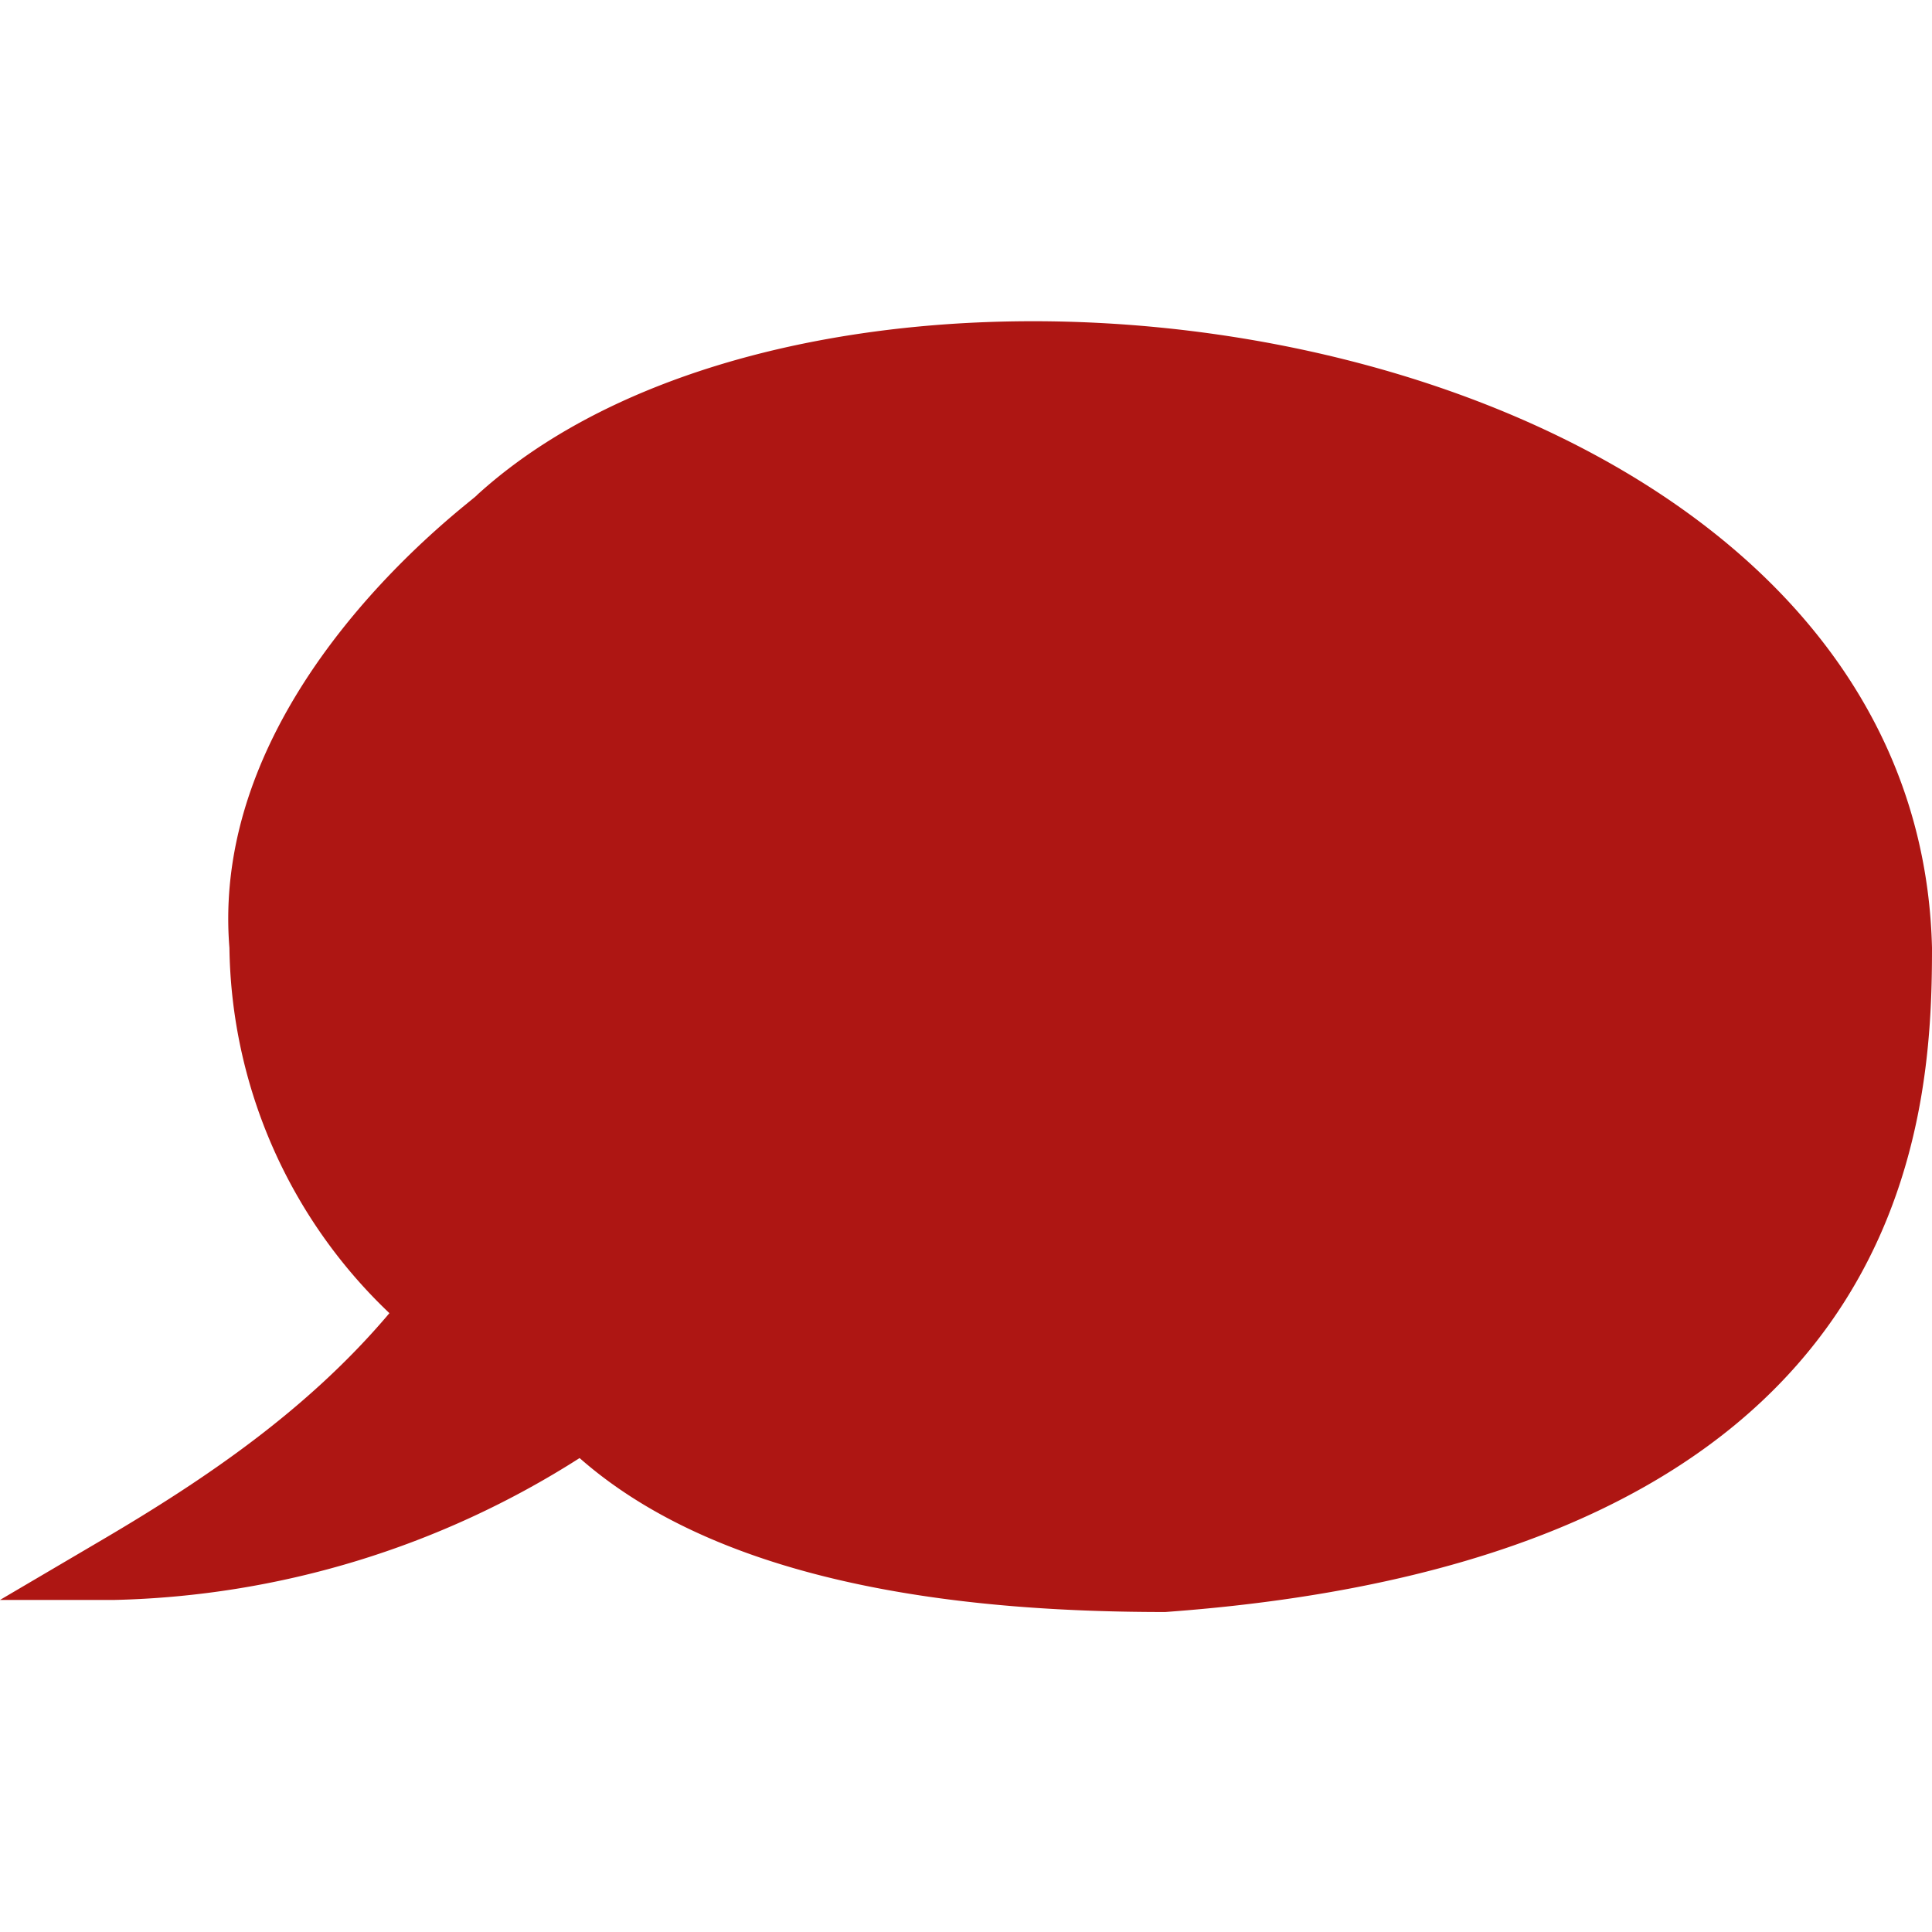
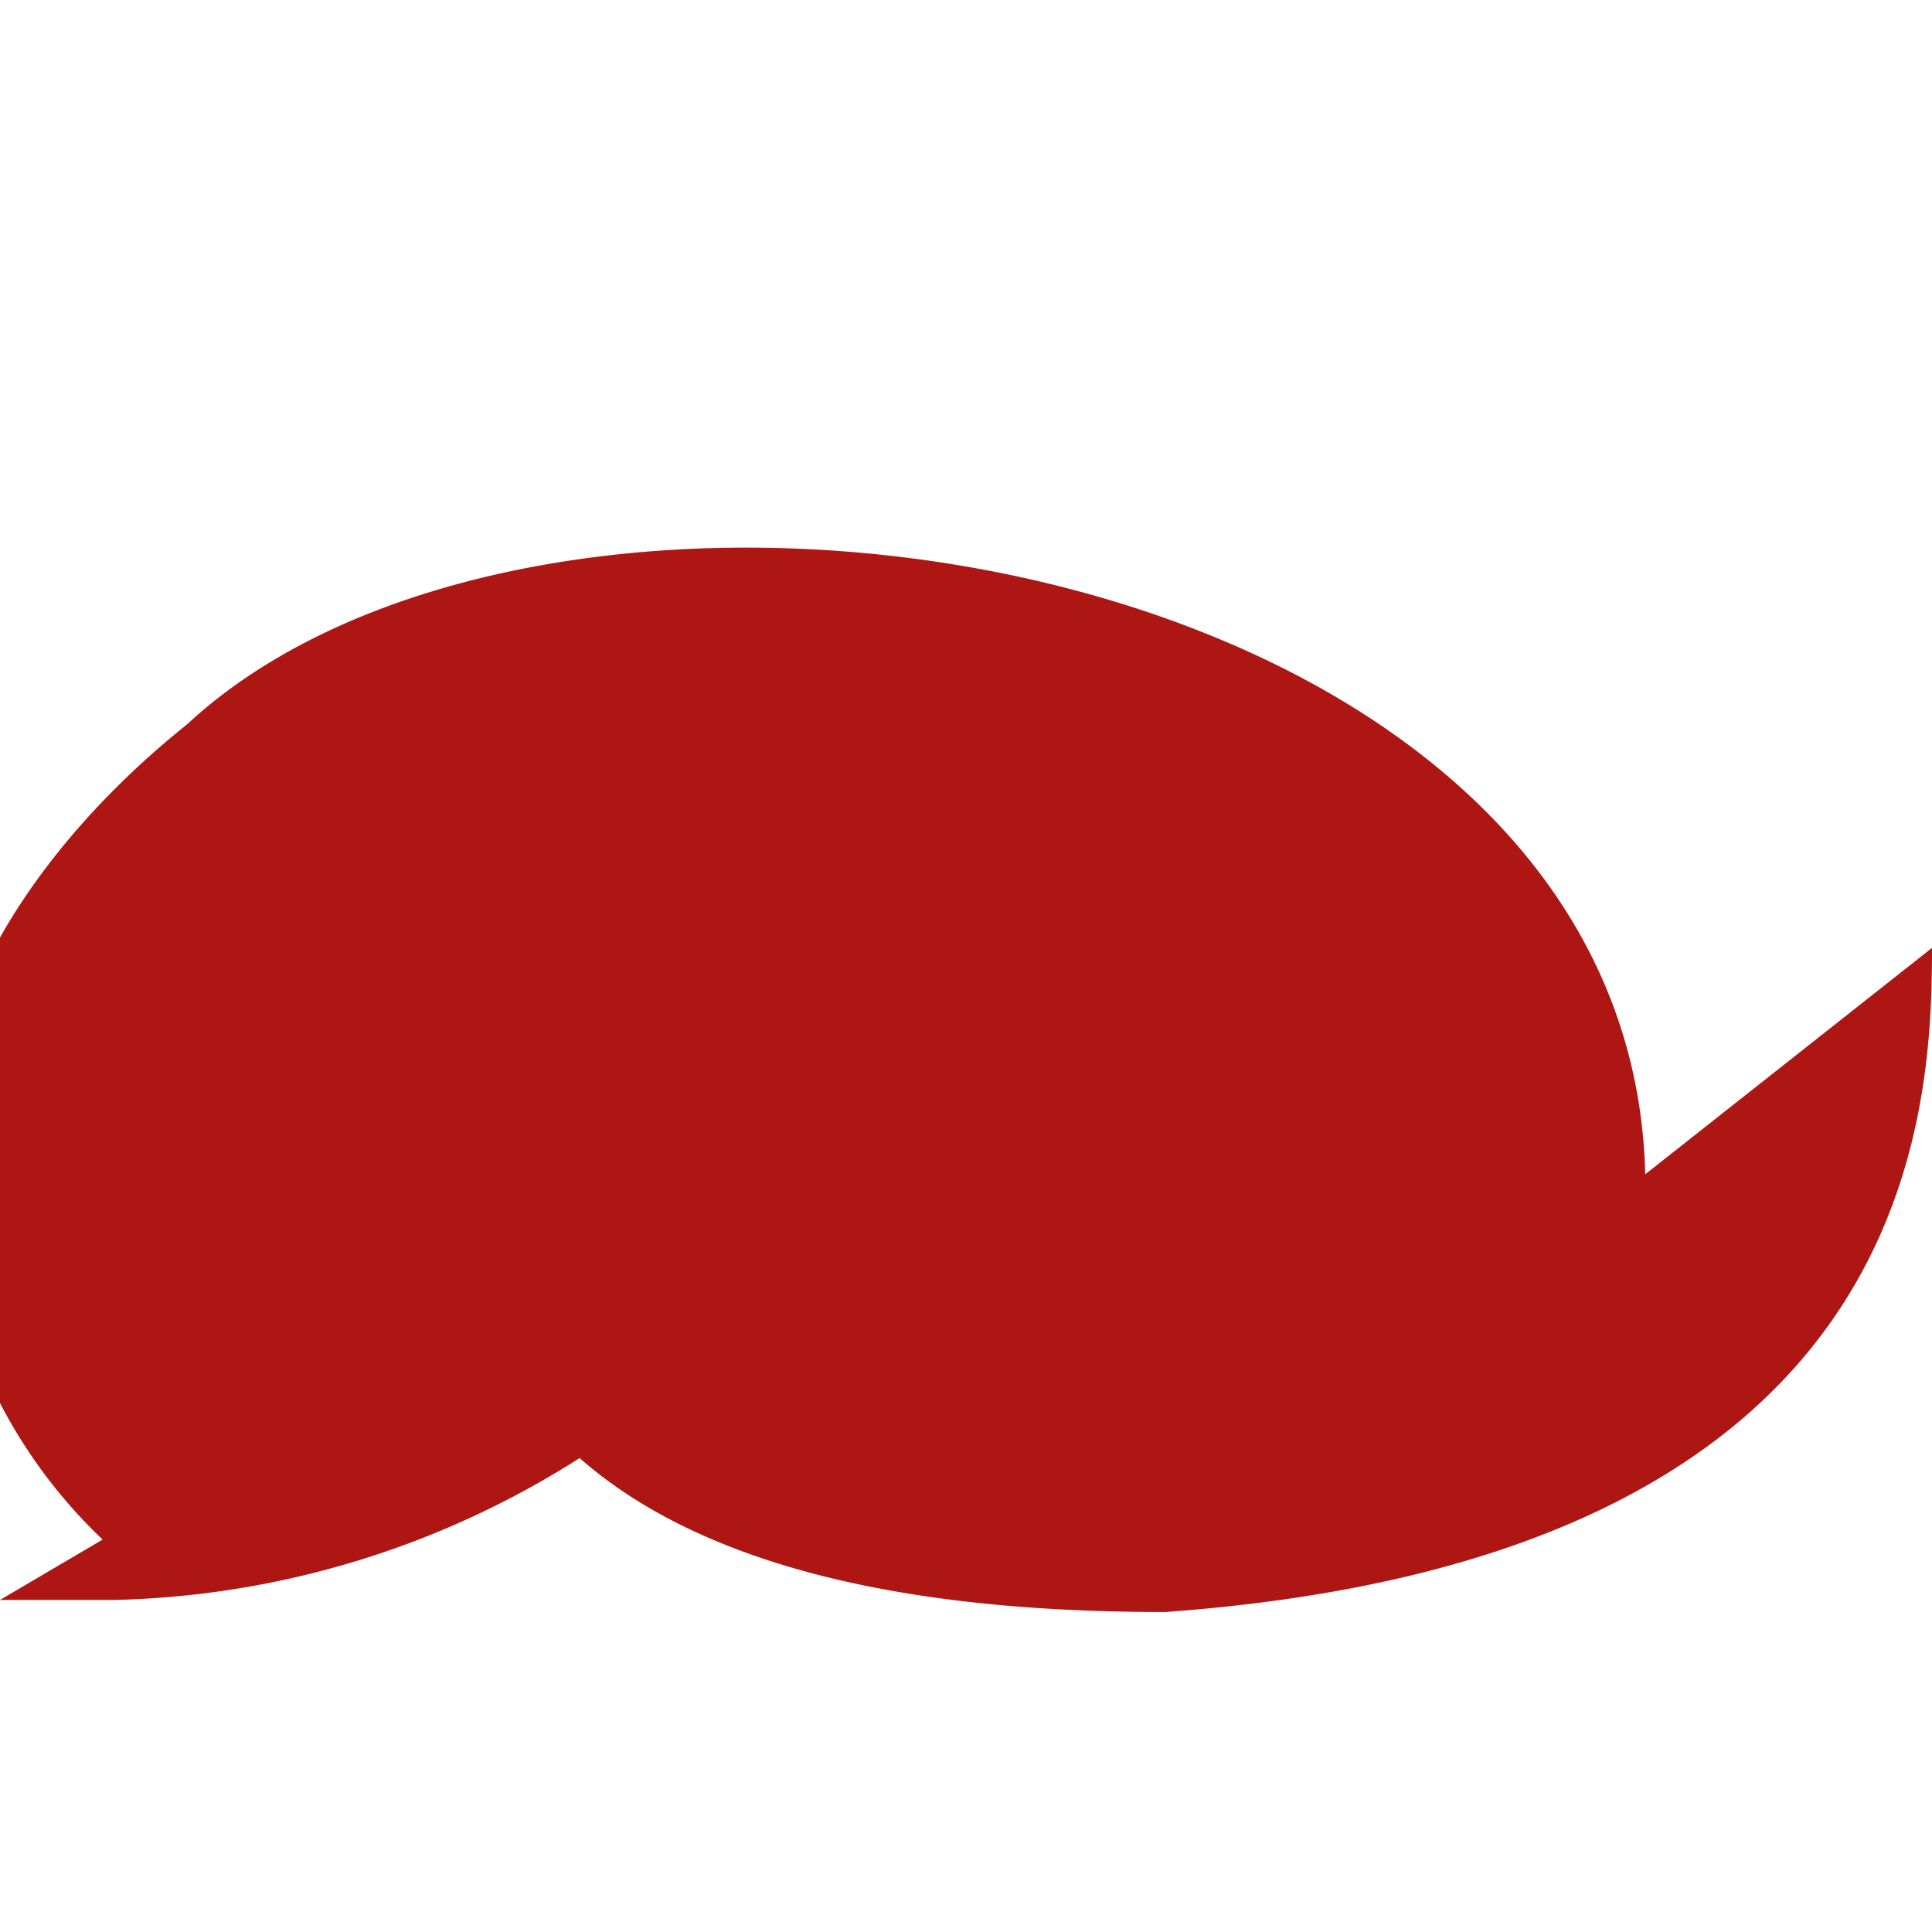
<svg xmlns="http://www.w3.org/2000/svg" xml:space="preserve" viewBox="0 0 64 64">
-   <path fill="#ae1613" d="M64 31.4c0 5.7-.6 20.2-25.4 22-6 0-14.4-.7-19.4-5.1A29.9 29.9 0 0 1 3.8 53H0l3.4-2c3.4-2 6.8-4.3 9.5-7.5a17 17 0 0 1-5.3-12.1c-.7-8.6 8.2-14.9 8.2-15 12.4-11.3 47.7-5.8 48.2 15" />
+   <path fill="#ae1613" d="M64 31.4c0 5.7-.6 20.2-25.4 22-6 0-14.4-.7-19.4-5.1A29.9 29.9 0 0 1 3.8 53H0l3.4-2a17 17 0 0 1-5.3-12.1c-.7-8.6 8.2-14.9 8.2-15 12.4-11.3 47.7-5.8 48.2 15" />
</svg>